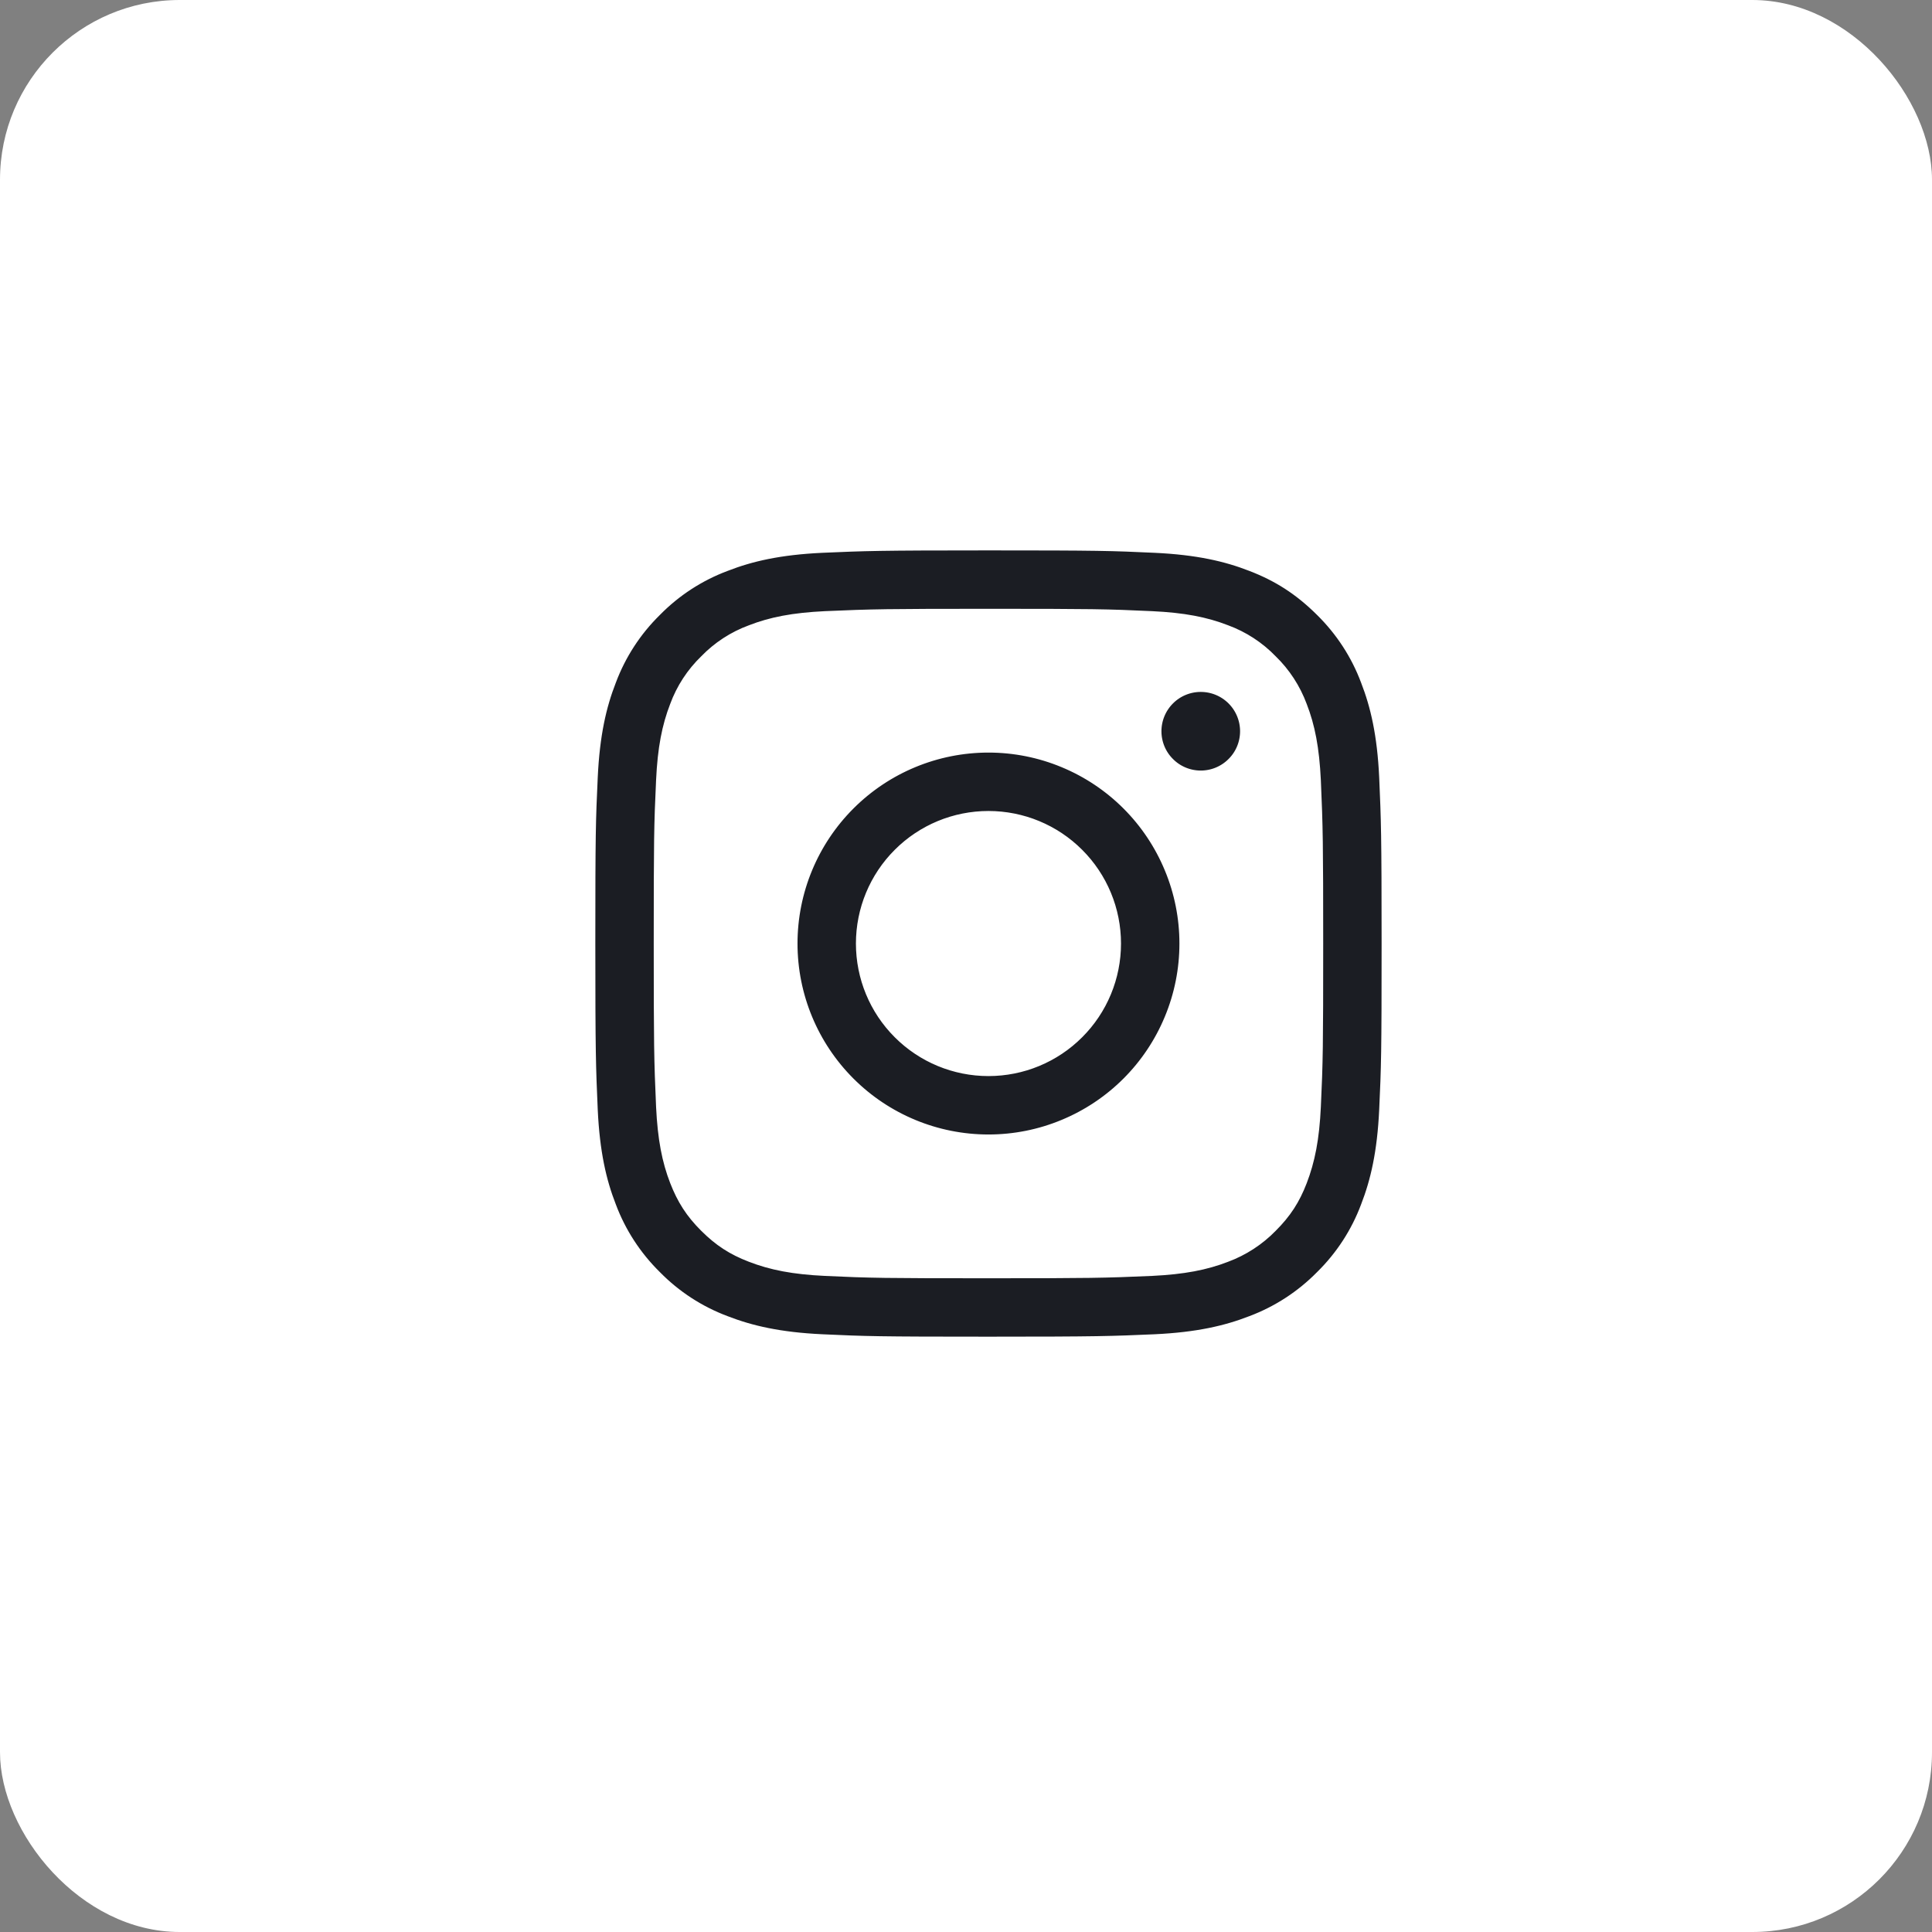
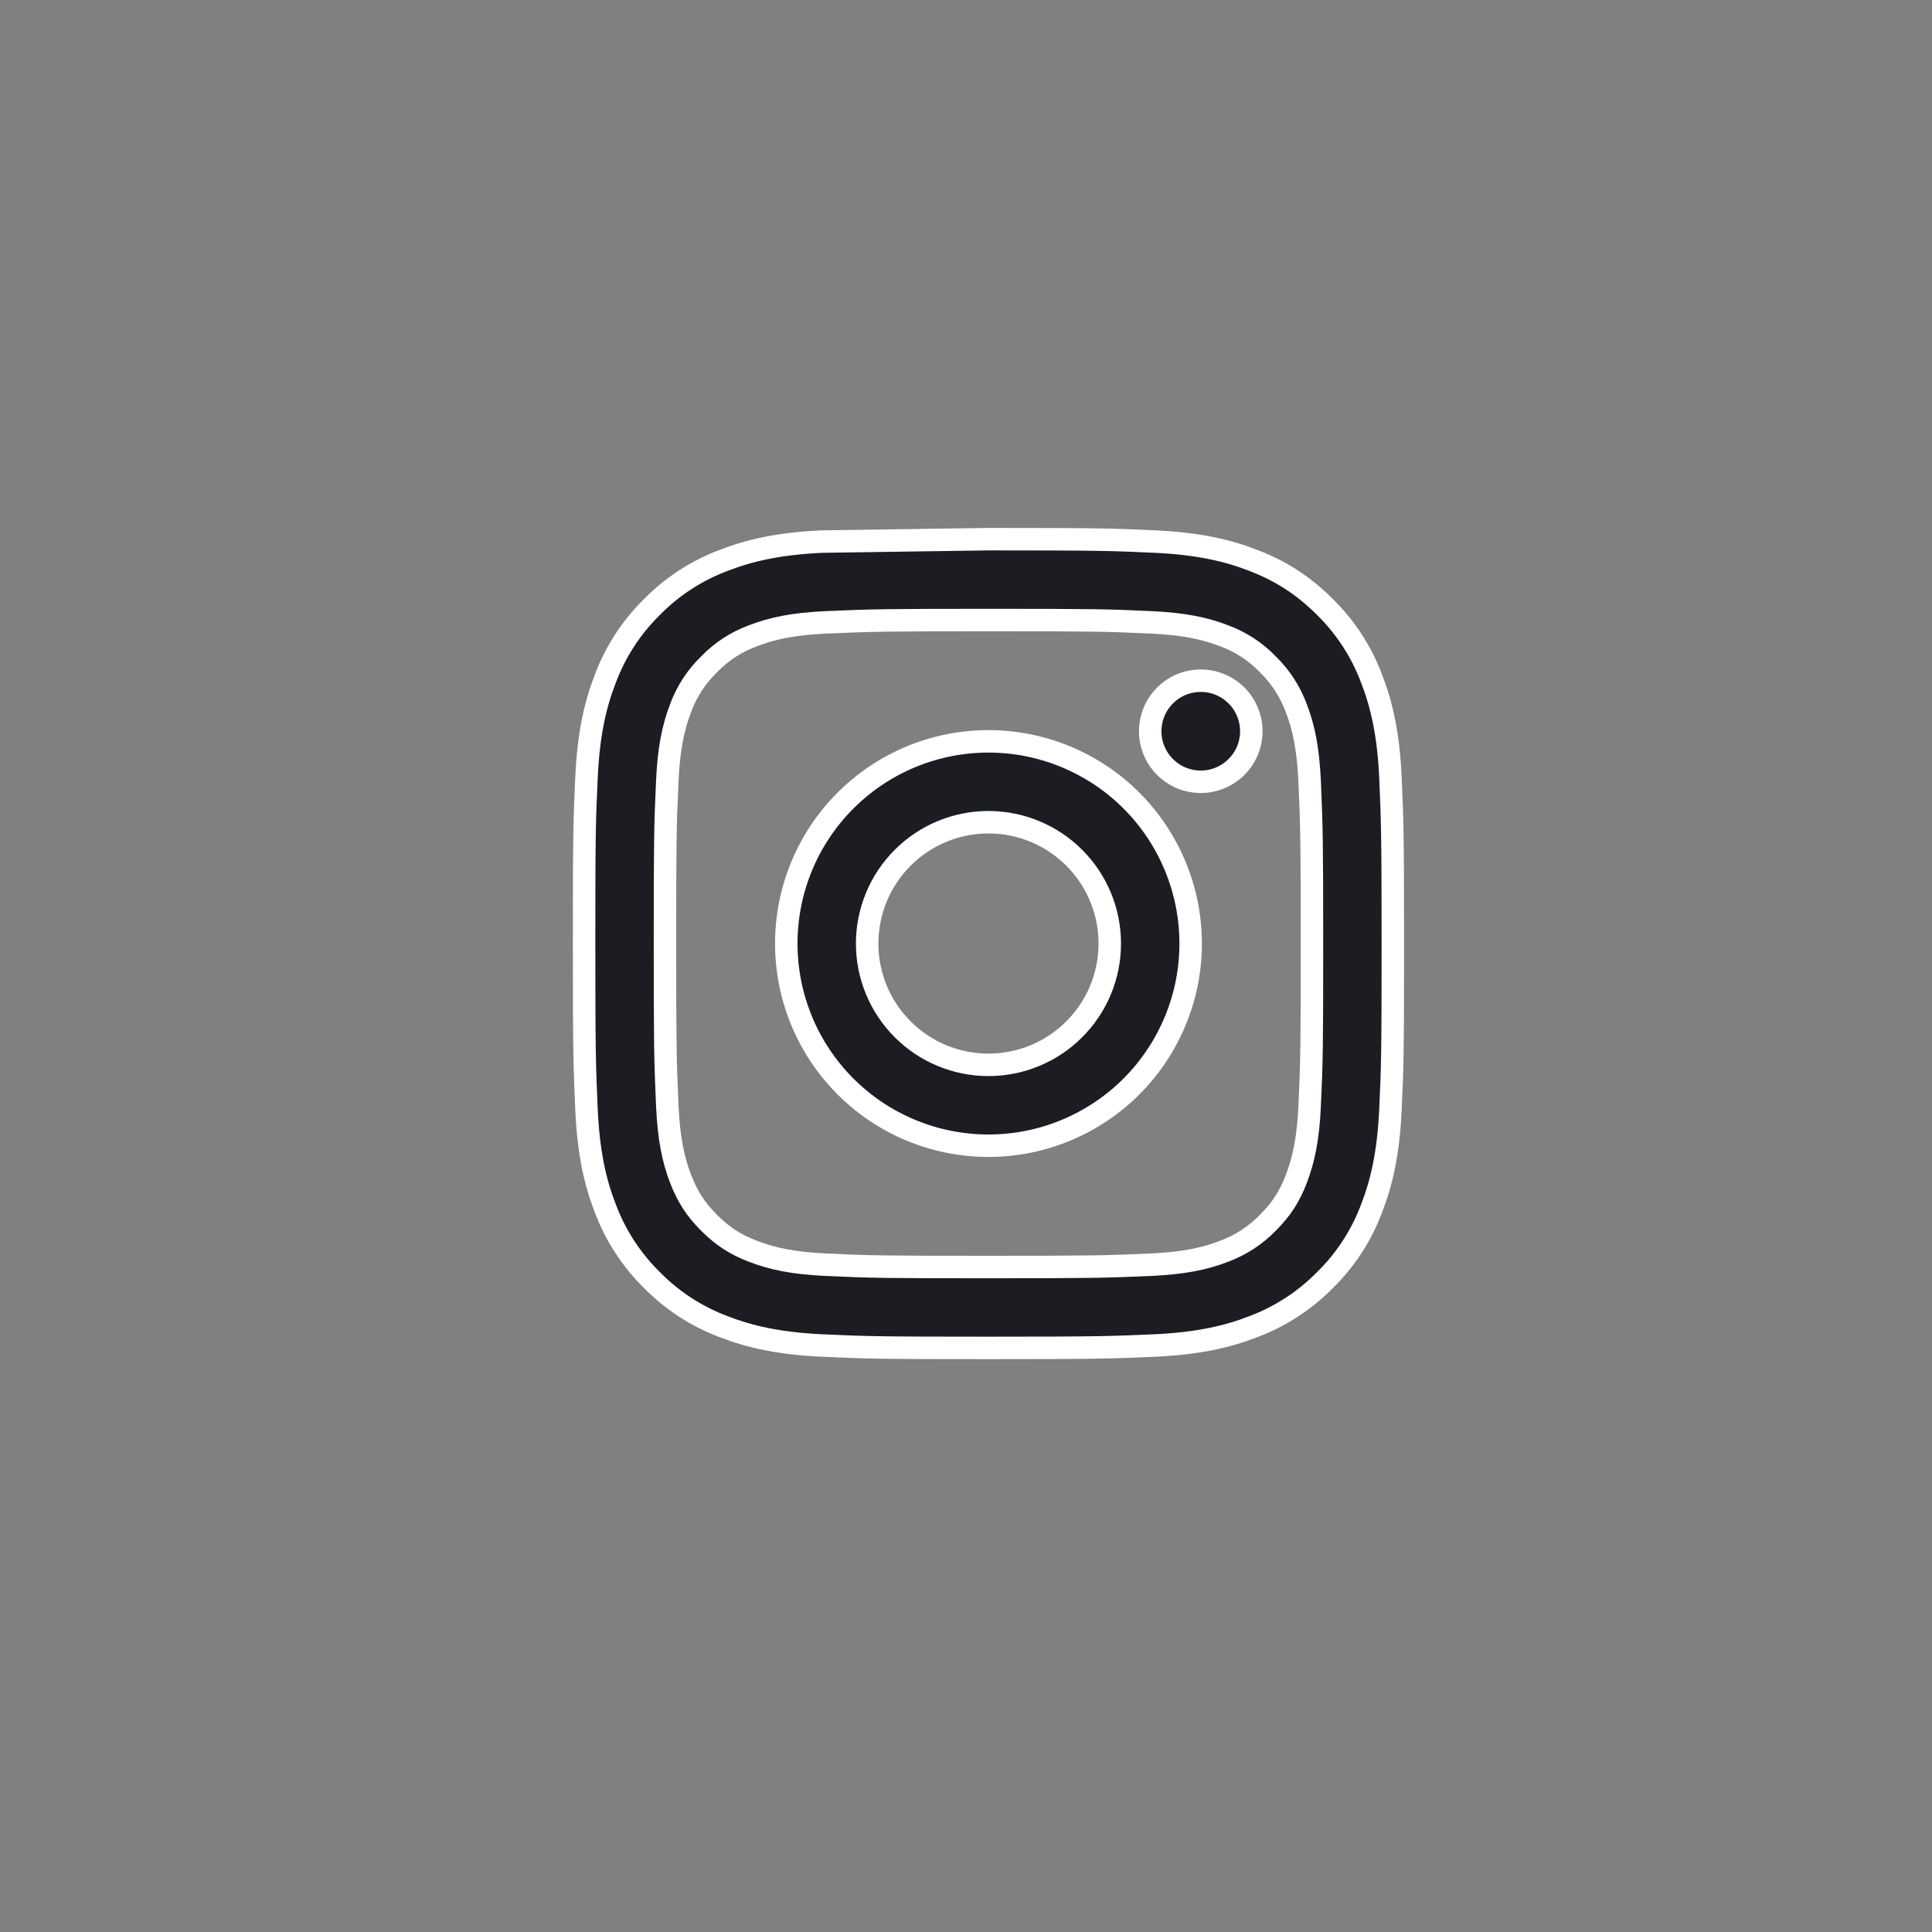
<svg xmlns="http://www.w3.org/2000/svg" width="43" height="43" viewBox="0 0 43 43" fill="none">
  <rect x="0" y="0" width="43" height="43" fill="#808080" stroke="none" />
-   <rect width="43" height="43" rx="4" fill="white" />
-   <path d="M22 18.3C21.284 18.3 20.597 18.584 20.091 19.091C19.584 19.597 19.3 20.284 19.3 21C19.3 21.716 19.584 22.403 20.091 22.909C20.597 23.416 21.284 23.7 22 23.7C22.716 23.7 23.403 23.416 23.909 22.909C24.416 22.403 24.7 21.716 24.7 21C24.7 20.284 24.416 19.597 23.909 19.091C23.403 18.584 22.716 18.3 22 18.3ZM22 16.5C22.591 16.5 23.176 16.616 23.722 16.843C24.268 17.069 24.764 17.4 25.182 17.818C25.6 18.236 25.931 18.732 26.157 19.278C26.384 19.824 26.5 20.409 26.5 21C26.5 21.591 26.384 22.176 26.157 22.722C25.931 23.268 25.6 23.764 25.182 24.182C24.764 24.6 24.268 24.931 23.722 25.157C23.176 25.384 22.591 25.5 22 25.5C20.806 25.5 19.662 25.026 18.818 24.182C17.974 23.338 17.5 22.194 17.5 21C17.5 19.806 17.974 18.662 18.818 17.818C19.662 16.974 20.806 16.5 22 16.5ZM27.85 16.275C27.85 16.573 27.732 16.86 27.52 17.07C27.309 17.282 27.023 17.4 26.725 17.4C26.427 17.4 26.14 17.282 25.93 17.07C25.718 16.86 25.6 16.573 25.6 16.275C25.6 15.977 25.718 15.691 25.93 15.479C26.14 15.268 26.427 15.15 26.725 15.15C27.023 15.15 27.309 15.268 27.52 15.479C27.732 15.691 27.85 15.977 27.85 16.275ZM22 13.8C19.773 13.8 19.41 13.806 18.374 13.852C17.668 13.886 17.195 13.98 16.756 14.151C16.388 14.286 16.056 14.502 15.784 14.784C15.502 15.056 15.285 15.388 15.15 15.756C14.979 16.197 14.885 16.669 14.852 17.374C14.805 18.367 14.8 18.715 14.8 21C14.8 23.227 14.806 23.59 14.852 24.626C14.886 25.331 14.98 25.805 15.15 26.243C15.303 26.635 15.483 26.917 15.782 27.215C16.085 27.518 16.367 27.699 16.754 27.848C17.198 28.02 17.672 28.115 18.374 28.148C19.367 28.195 19.715 28.2 22 28.2C24.227 28.2 24.59 28.194 25.626 28.148C26.33 28.114 26.804 28.02 27.243 27.85C27.61 27.714 27.942 27.498 28.215 27.218C28.519 26.915 28.7 26.633 28.849 26.246C29.02 25.802 29.115 25.328 29.148 24.626C29.195 23.633 29.2 23.285 29.2 21C29.2 18.773 29.194 18.41 29.148 17.374C29.114 16.67 29.02 16.195 28.849 15.756C28.713 15.389 28.497 15.056 28.216 14.784C27.944 14.502 27.612 14.285 27.244 14.15C26.803 13.979 26.33 13.885 25.626 13.852C24.633 13.805 24.285 13.8 22 13.8ZM22 12C24.445 12 24.75 12.009 25.71 12.054C26.668 12.099 27.321 12.249 27.895 12.473C28.489 12.701 28.989 13.011 29.49 13.51C29.947 13.96 30.302 14.504 30.527 15.105C30.75 15.678 30.901 16.332 30.946 17.29C30.988 18.25 31 18.555 31 21C31 23.445 30.991 23.75 30.946 24.71C30.901 25.668 30.75 26.321 30.527 26.895C30.302 27.496 29.948 28.04 29.49 28.49C29.04 28.947 28.496 29.301 27.895 29.527C27.322 29.75 26.668 29.901 25.71 29.946C24.75 29.988 24.445 30 22 30C19.555 30 19.25 29.991 18.29 29.946C17.332 29.901 16.679 29.75 16.105 29.527C15.504 29.302 14.96 28.948 14.51 28.49C14.053 28.04 13.698 27.496 13.473 26.895C13.249 26.322 13.099 25.668 13.054 24.71C13.012 23.75 13 23.445 13 21C13 18.555 13.009 18.25 13.054 17.29C13.099 16.331 13.249 15.679 13.473 15.105C13.698 14.504 14.052 13.96 14.51 13.51C14.96 13.052 15.504 12.698 16.105 12.473C16.679 12.249 17.331 12.099 18.29 12.054C19.25 12.012 19.555 12 22 12Z" fill="#1B1D23" stroke="white" stroke-width="0.5" />
+   <path d="M22 18.3C21.284 18.3 20.597 18.584 20.091 19.091C19.584 19.597 19.3 20.284 19.3 21C19.3 21.716 19.584 22.403 20.091 22.909C20.597 23.416 21.284 23.7 22 23.7C22.716 23.7 23.403 23.416 23.909 22.909C24.416 22.403 24.7 21.716 24.7 21C24.7 20.284 24.416 19.597 23.909 19.091C23.403 18.584 22.716 18.3 22 18.3ZM22 16.5C22.591 16.5 23.176 16.616 23.722 16.843C24.268 17.069 24.764 17.4 25.182 17.818C25.6 18.236 25.931 18.732 26.157 19.278C26.384 19.824 26.5 20.409 26.5 21C26.5 21.591 26.384 22.176 26.157 22.722C25.931 23.268 25.6 23.764 25.182 24.182C24.764 24.6 24.268 24.931 23.722 25.157C23.176 25.384 22.591 25.5 22 25.5C20.806 25.5 19.662 25.026 18.818 24.182C17.974 23.338 17.5 22.194 17.5 21C17.5 19.806 17.974 18.662 18.818 17.818C19.662 16.974 20.806 16.5 22 16.5ZM27.85 16.275C27.85 16.573 27.732 16.86 27.52 17.07C27.309 17.282 27.023 17.4 26.725 17.4C26.427 17.4 26.14 17.282 25.93 17.07C25.718 16.86 25.6 16.573 25.6 16.275C25.6 15.977 25.718 15.691 25.93 15.479C26.14 15.268 26.427 15.15 26.725 15.15C27.023 15.15 27.309 15.268 27.52 15.479C27.732 15.691 27.85 15.977 27.85 16.275ZM22 13.8C19.773 13.8 19.41 13.806 18.374 13.852C17.668 13.886 17.195 13.98 16.756 14.151C16.388 14.286 16.056 14.502 15.784 14.784C15.502 15.056 15.285 15.388 15.15 15.756C14.979 16.197 14.885 16.669 14.852 17.374C14.805 18.367 14.8 18.715 14.8 21C14.8 23.227 14.806 23.59 14.852 24.626C14.886 25.331 14.98 25.805 15.15 26.243C15.303 26.635 15.483 26.917 15.782 27.215C16.085 27.518 16.367 27.699 16.754 27.848C17.198 28.02 17.672 28.115 18.374 28.148C19.367 28.195 19.715 28.2 22 28.2C24.227 28.2 24.59 28.194 25.626 28.148C26.33 28.114 26.804 28.02 27.243 27.85C27.61 27.714 27.942 27.498 28.215 27.218C28.519 26.915 28.7 26.633 28.849 26.246C29.02 25.802 29.115 25.328 29.148 24.626C29.195 23.633 29.2 23.285 29.2 21C29.2 18.773 29.194 18.41 29.148 17.374C29.114 16.67 29.02 16.195 28.849 15.756C28.713 15.389 28.497 15.056 28.216 14.784C27.944 14.502 27.612 14.285 27.244 14.15C26.803 13.979 26.33 13.885 25.626 13.852C24.633 13.805 24.285 13.8 22 13.8ZM22 12C24.445 12 24.75 12.009 25.71 12.054C26.668 12.099 27.321 12.249 27.895 12.473C28.489 12.701 28.989 13.011 29.49 13.51C29.947 13.96 30.302 14.504 30.527 15.105C30.75 15.678 30.901 16.332 30.946 17.29C30.988 18.25 31 18.555 31 21C31 23.445 30.991 23.75 30.946 24.71C30.901 25.668 30.75 26.321 30.527 26.895C30.302 27.496 29.948 28.04 29.49 28.49C29.04 28.947 28.496 29.301 27.895 29.527C27.322 29.75 26.668 29.901 25.71 29.946C24.75 29.988 24.445 30 22 30C19.555 30 19.25 29.991 18.29 29.946C17.332 29.901 16.679 29.75 16.105 29.527C15.504 29.302 14.96 28.948 14.51 28.49C14.053 28.04 13.698 27.496 13.473 26.895C13.249 26.322 13.099 25.668 13.054 24.71C13.012 23.75 13 23.445 13 21C13 18.555 13.009 18.25 13.054 17.29C13.099 16.331 13.249 15.679 13.473 15.105C13.698 14.504 14.052 13.96 14.51 13.51C14.96 13.052 15.504 12.698 16.105 12.473C16.679 12.249 17.331 12.099 18.29 12.054Z" fill="#1B1D23" stroke="white" stroke-width="0.5" />
</svg>